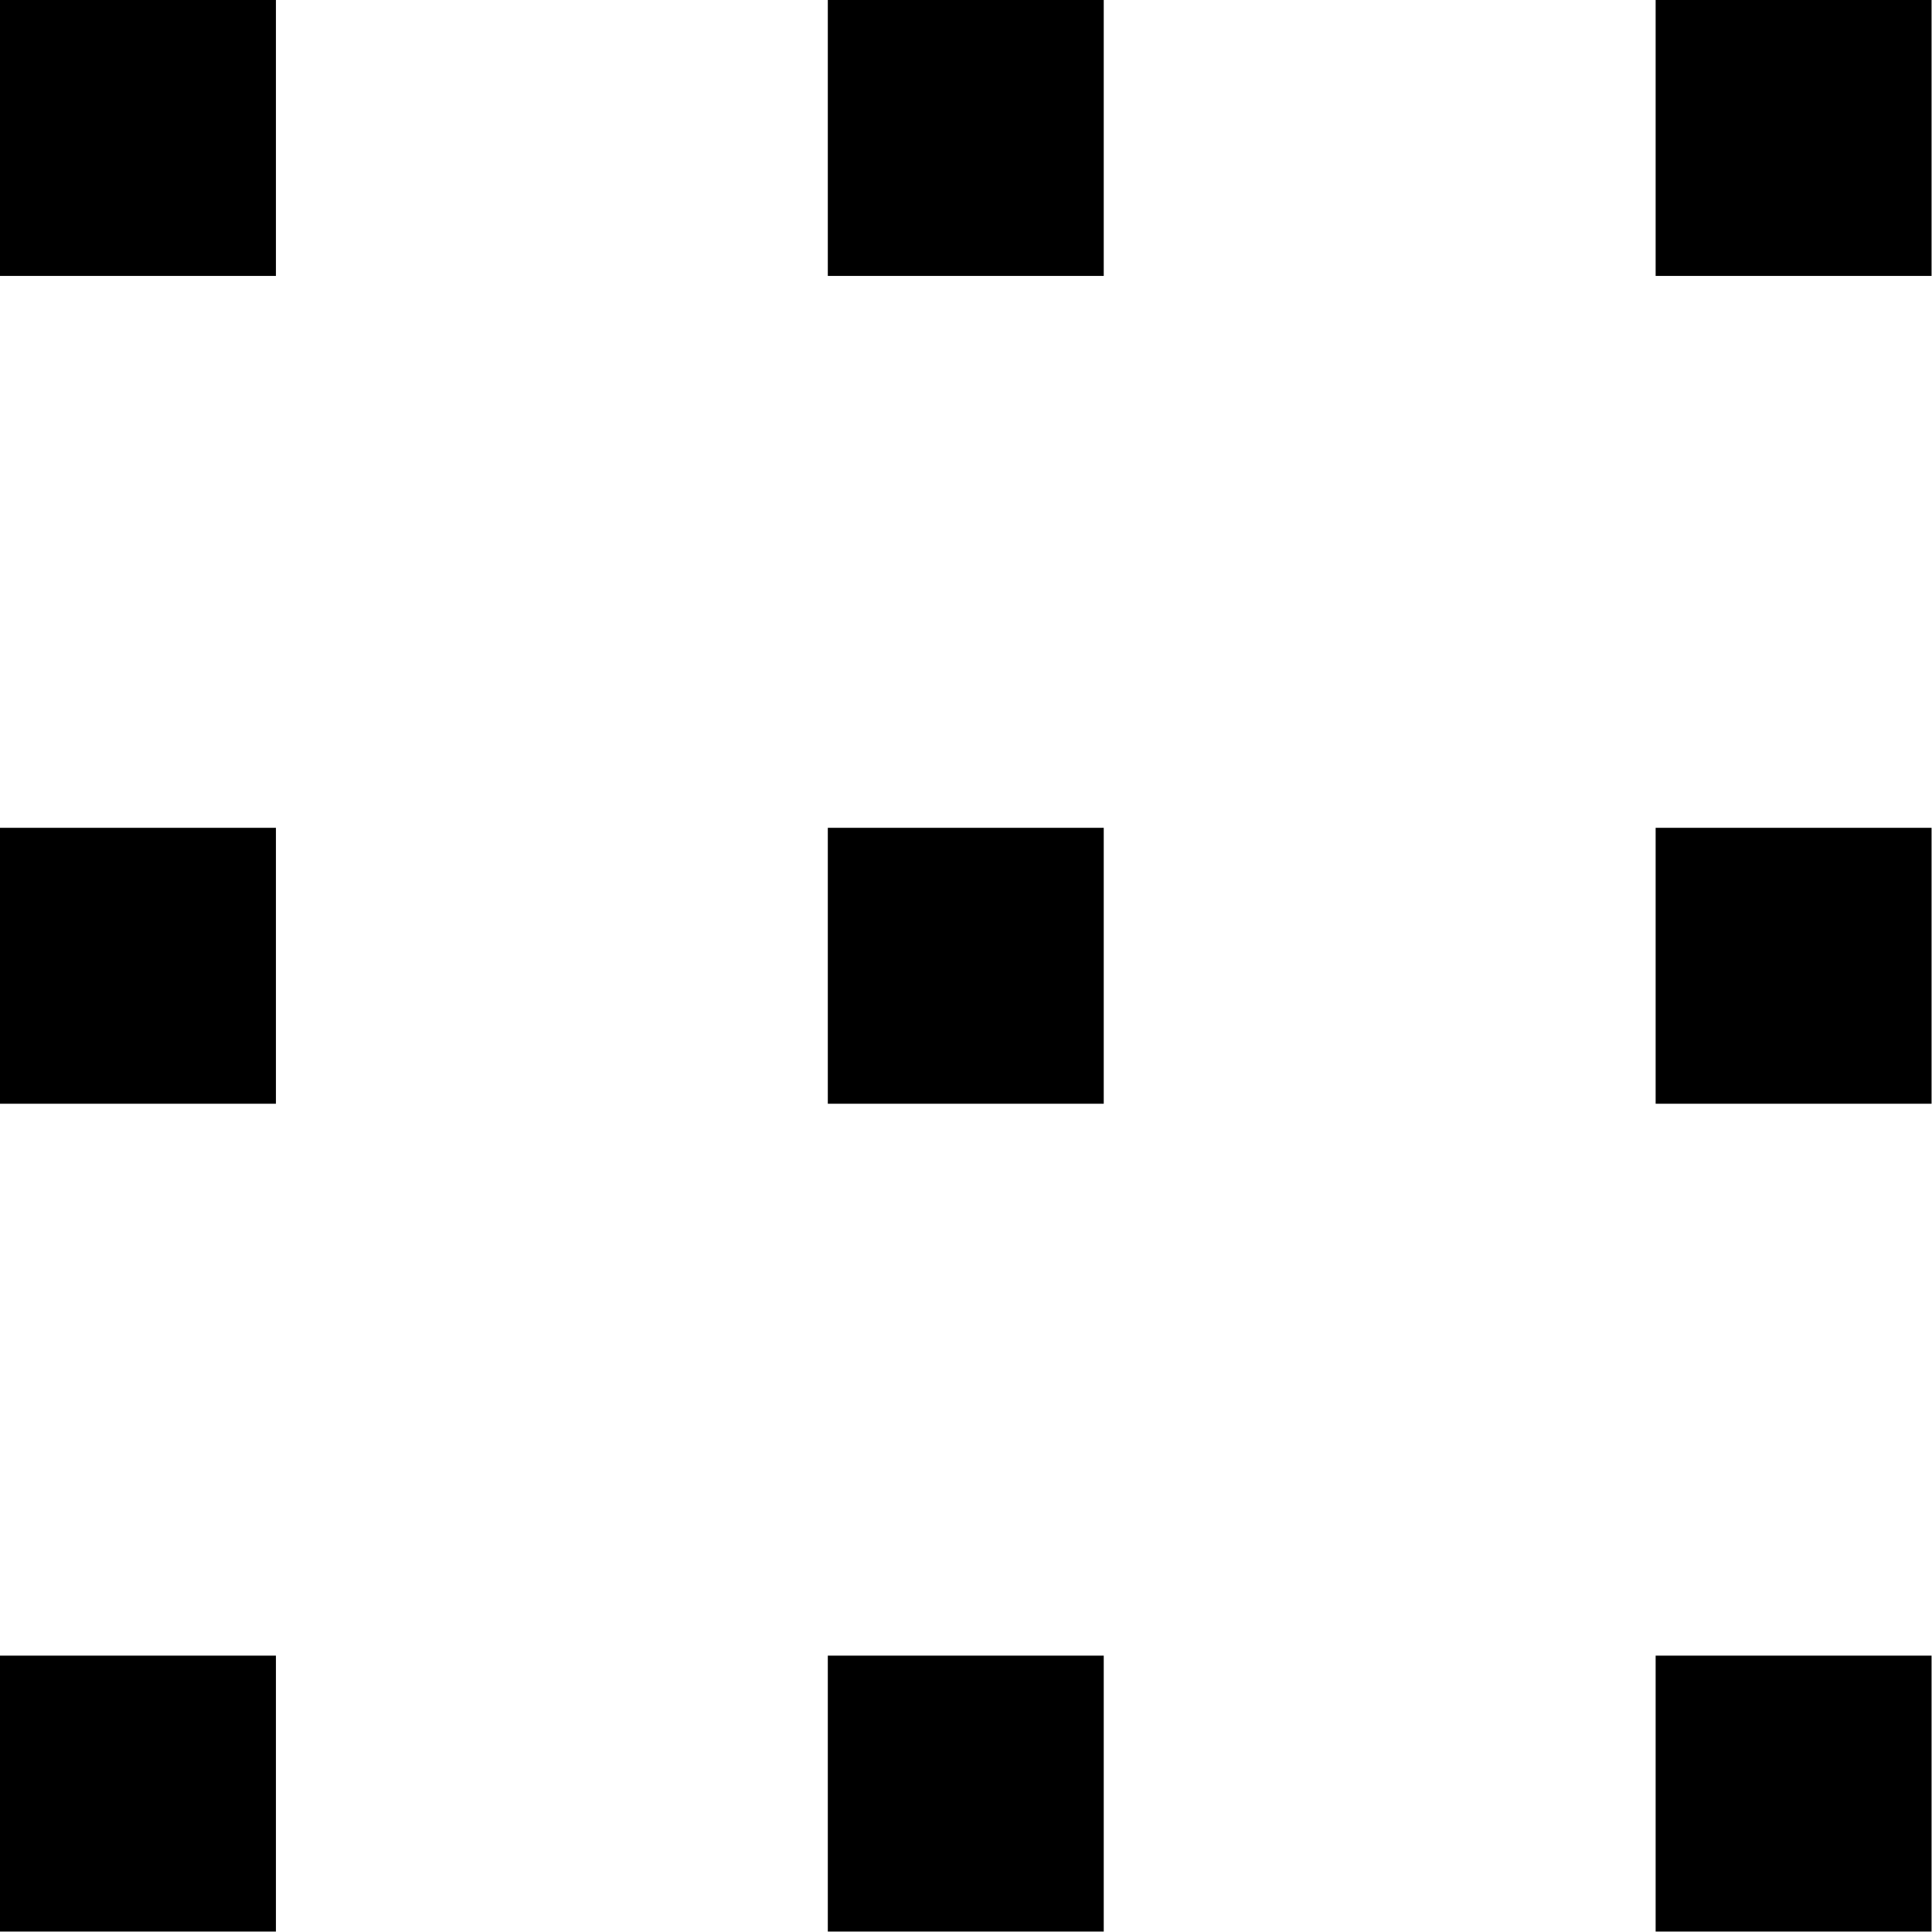
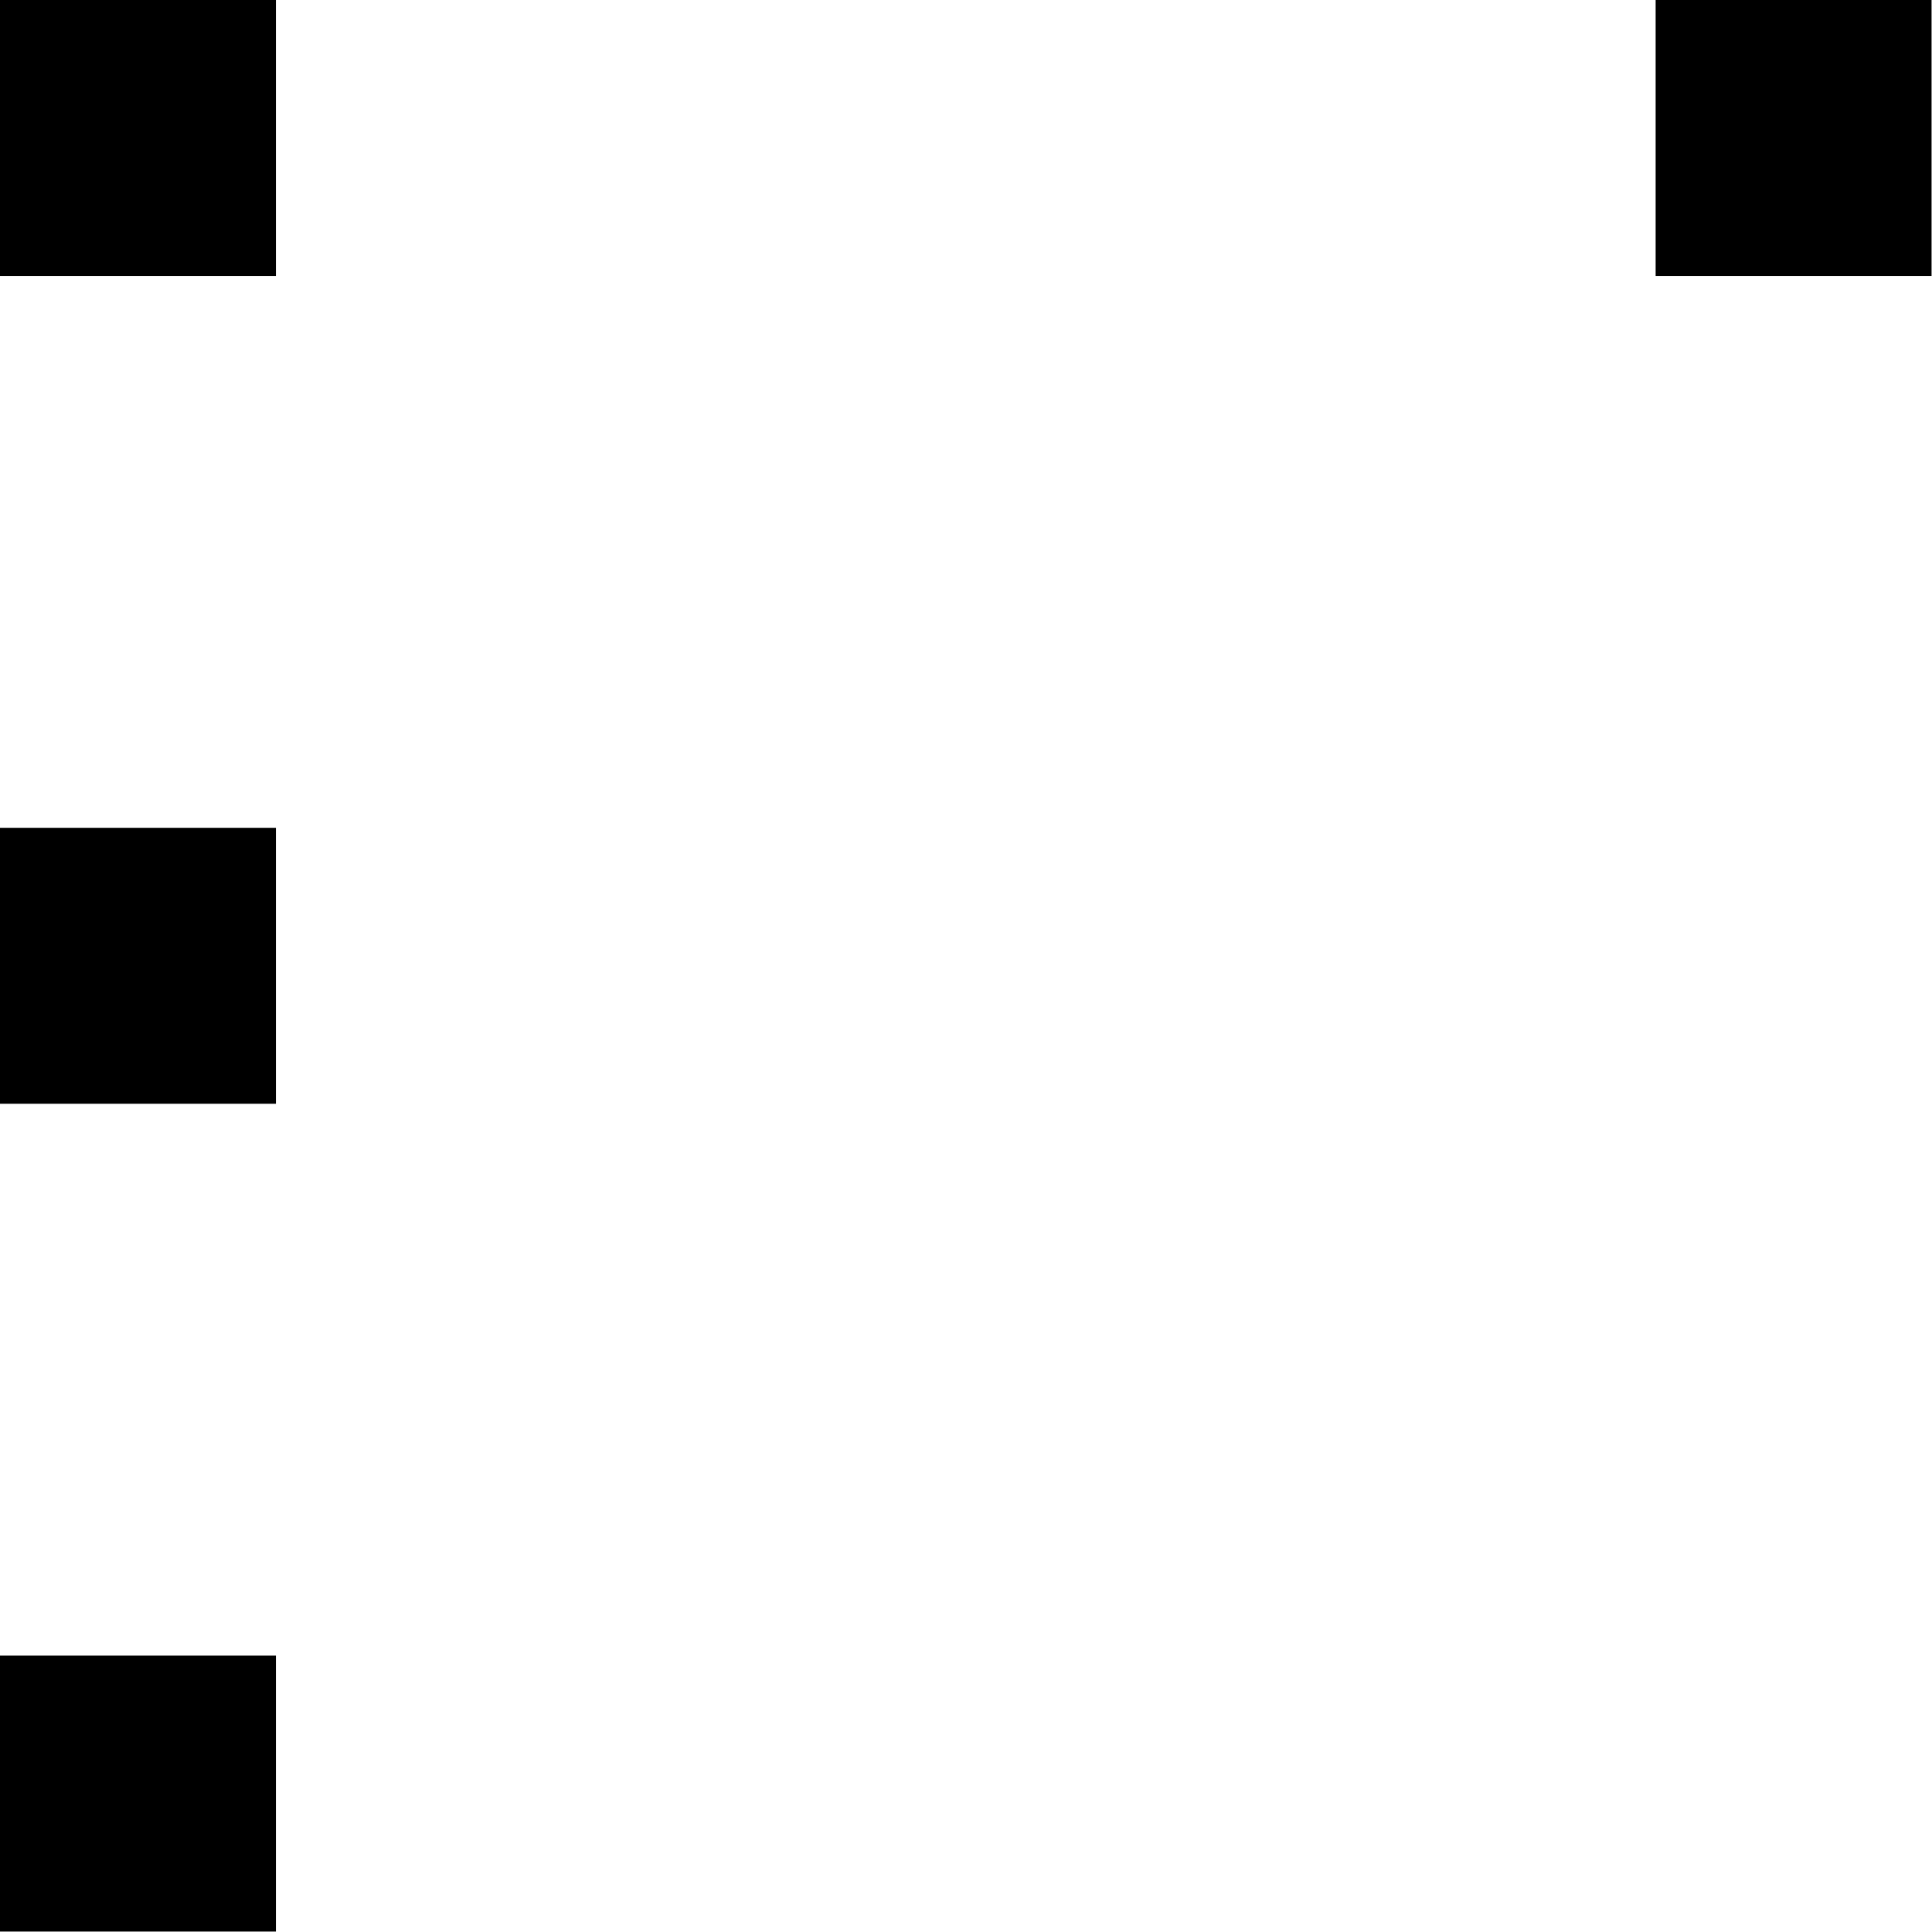
<svg xmlns="http://www.w3.org/2000/svg" width="315" height="315" viewBox="0 0 315 315" fill="none">
  <path d="M0 0H44.988V44.988H0V0Z" fill="black" />
-   <path d="M134.97 0H179.958V44.988H134.97V0Z" fill="black" />
  <path d="M269.94 0H314.928V44.988H269.94V0Z" fill="black" />
-   <path d="M0 134.97H44.988V179.958H0V134.97Z" fill="black" />
-   <path d="M134.97 134.97H179.958V179.958H134.97V134.97Z" fill="black" />
-   <path d="M269.94 134.97H314.928V179.958H269.94V134.97Z" fill="black" />
+   <path d="M0 134.97H44.988V179.958H0V134.97" fill="black" />
  <path d="M0 269.94H44.988V314.928H0V269.94Z" fill="black" />
-   <path d="M134.97 269.94H179.958V314.928H134.97V269.94Z" fill="black" />
-   <path d="M269.94 269.94H314.928V314.928H269.94V269.94Z" fill="black" />
</svg>